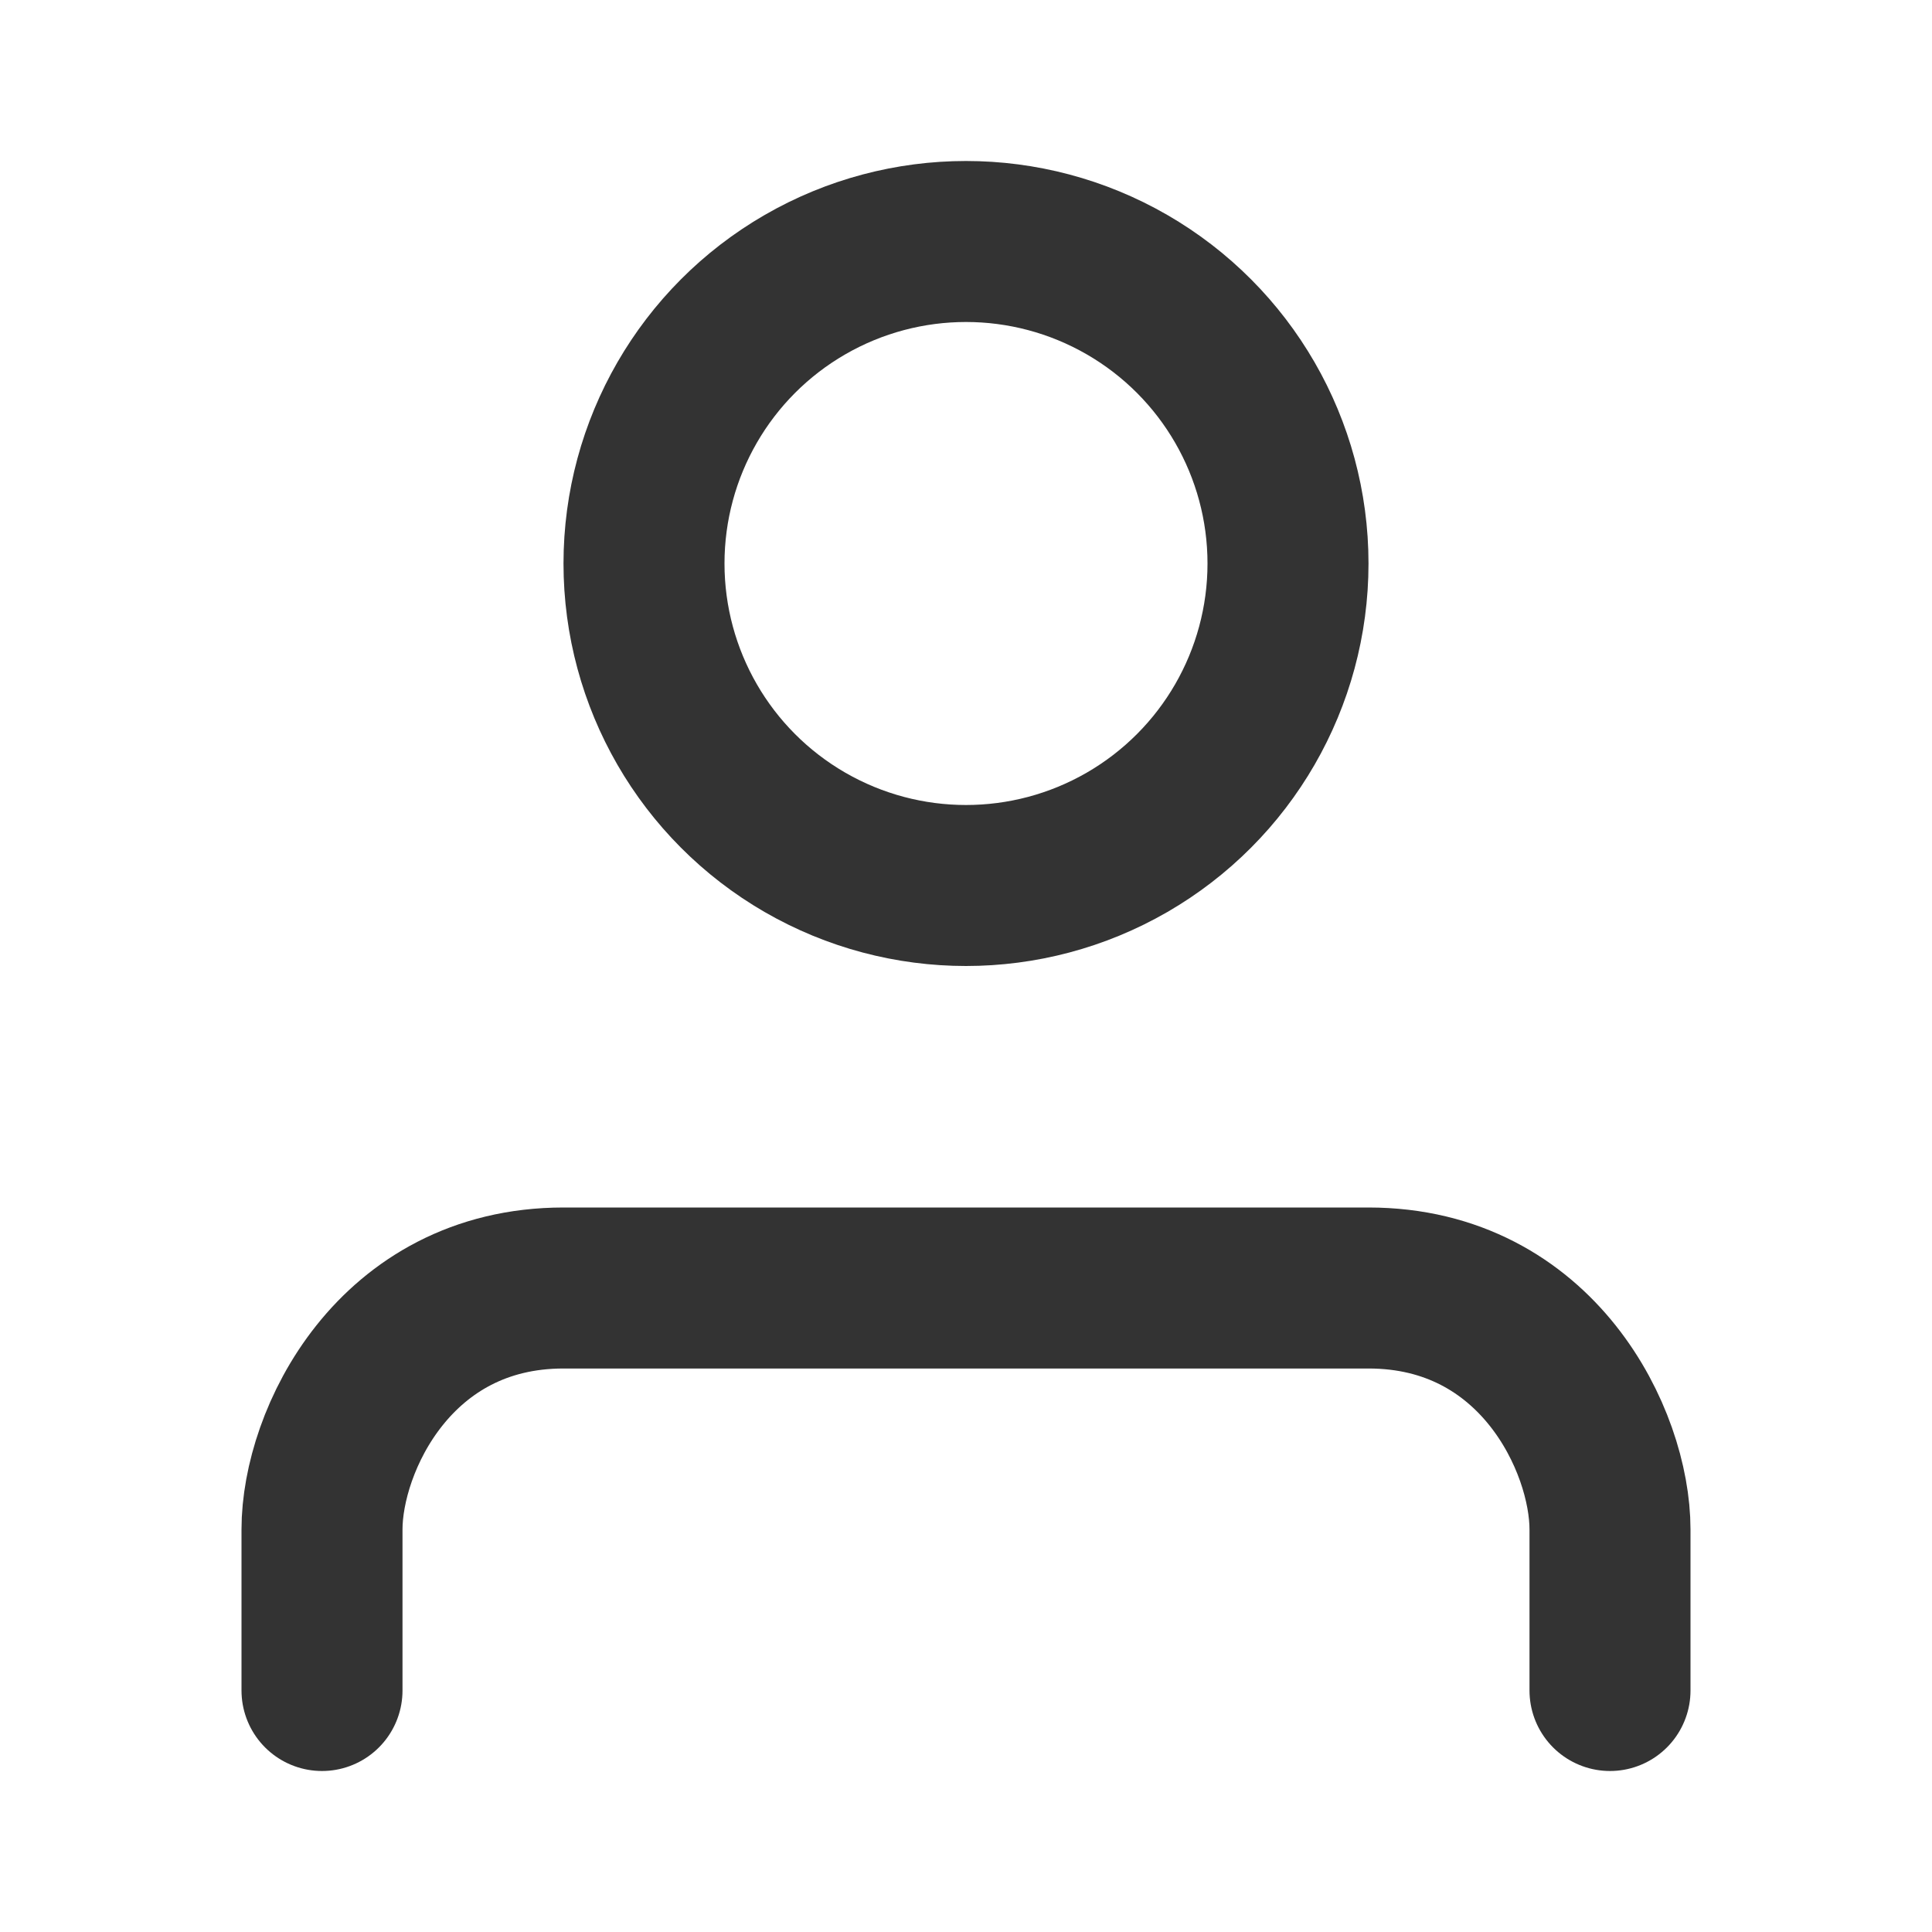
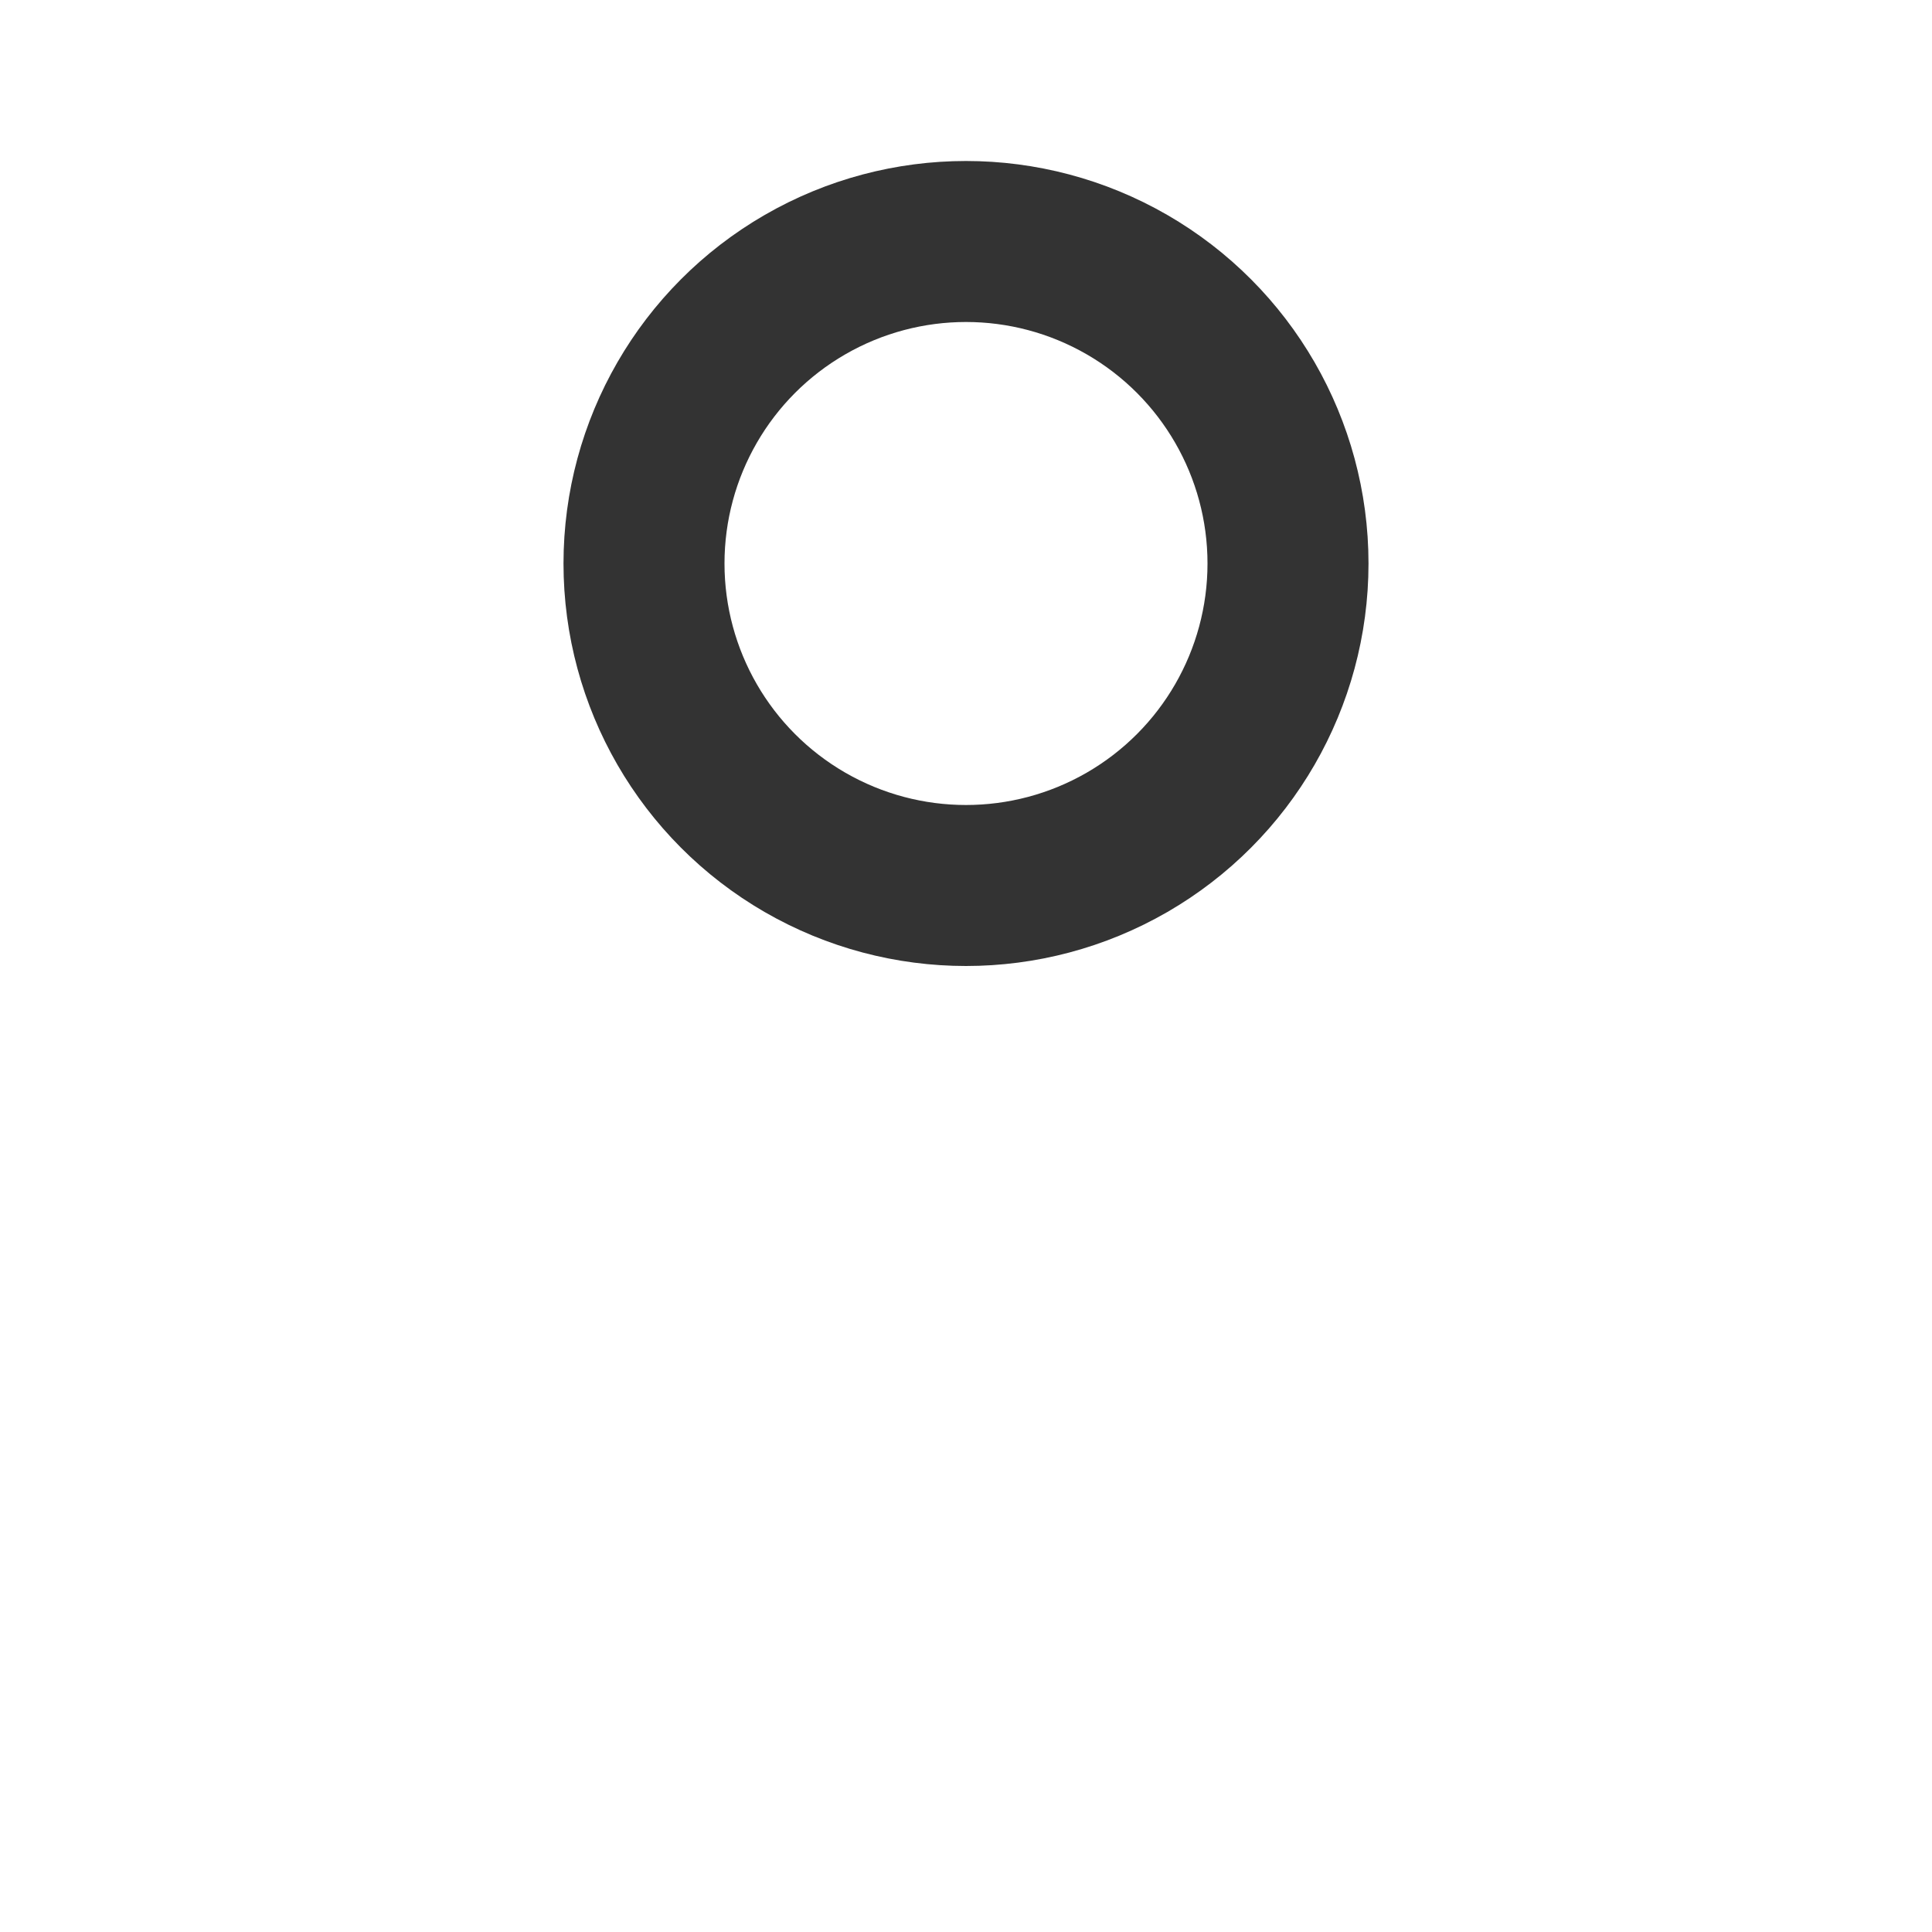
<svg xmlns="http://www.w3.org/2000/svg" width="24" height="24" viewBox="0 0 24 24" fill="none">
-   <path d="M20 21V19C20 17.9 19.1 16 17 16H7C4.9 16 4 17.9 4 19V21" stroke="#333" stroke-width="2" stroke-linecap="round" stroke-linejoin="round" />
  <circle cx="12" cy="7" r="4" stroke="#333" stroke-width="2" />
</svg>